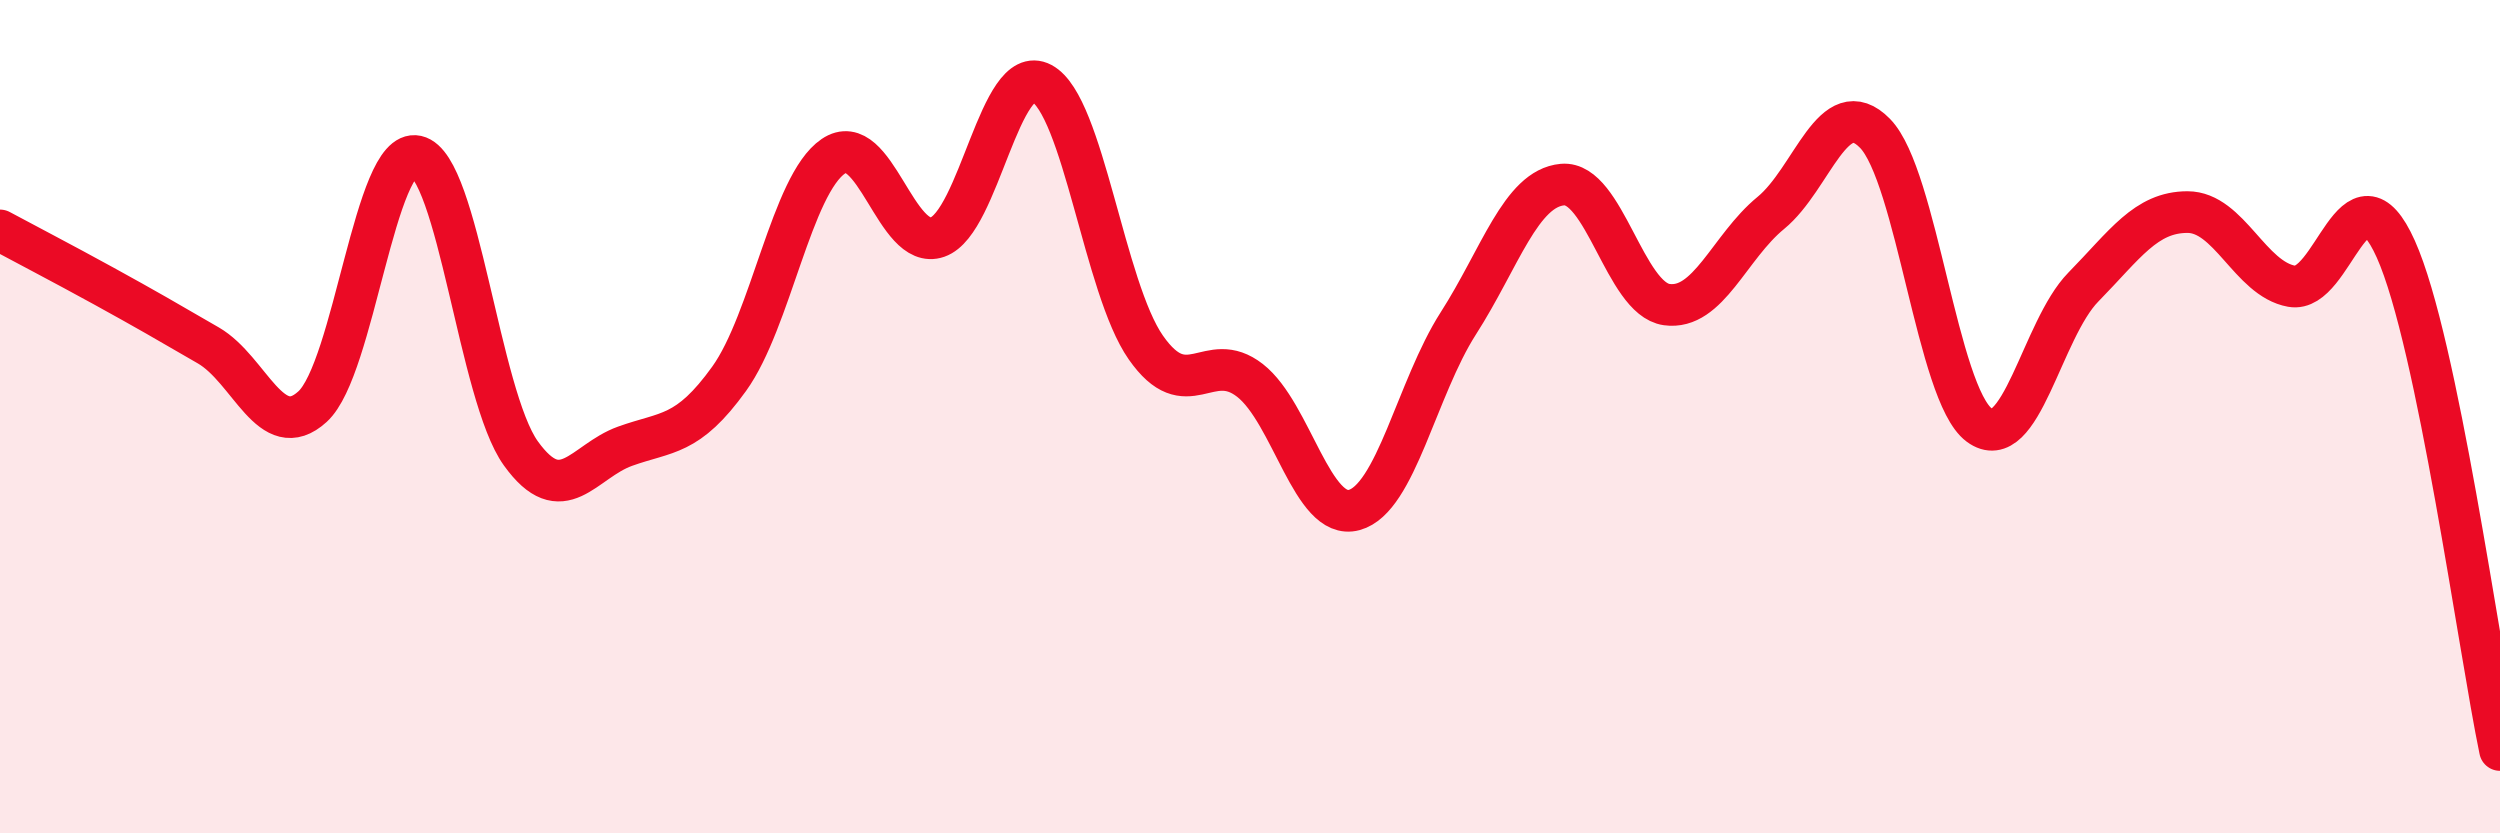
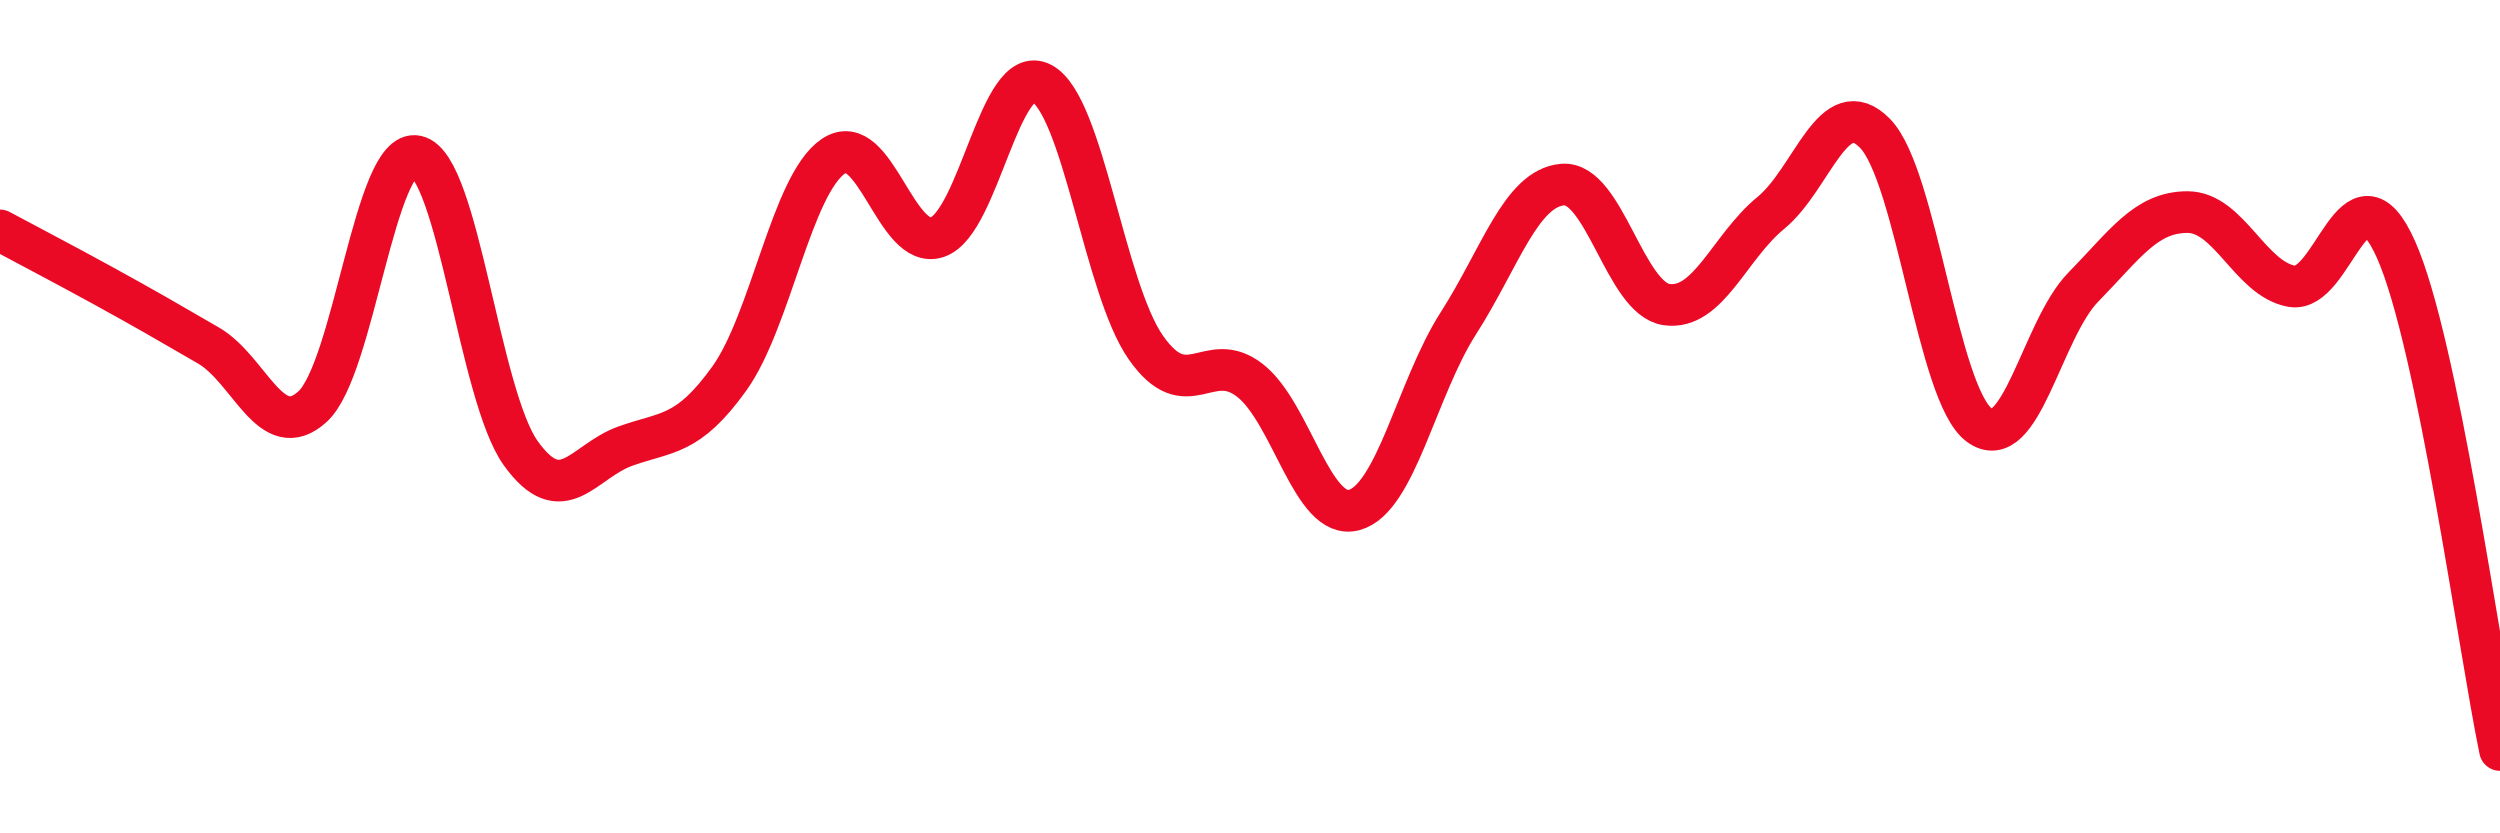
<svg xmlns="http://www.w3.org/2000/svg" width="60" height="20" viewBox="0 0 60 20">
-   <path d="M 0,5.53 C 0.5,5.8 1.5,6.32 2.5,6.87 C 3.5,7.42 4,7.71 5,8.29 C 6,8.87 6.5,10.67 7.5,9.76 C 8.5,8.85 9,3.53 10,3.75 C 11,3.97 11.5,9.49 12.5,10.88 C 13.5,12.27 14,11.07 15,10.71 C 16,10.35 16.5,10.48 17.5,9.09 C 18.5,7.7 19,4.43 20,3.75 C 21,3.07 21.5,6.04 22.5,5.69 C 23.5,5.34 24,1.47 25,2 C 26,2.53 26.5,6.91 27.5,8.34 C 28.5,9.77 29,8.35 30,9.13 C 31,9.91 31.5,12.51 32.5,12.24 C 33.5,11.97 34,9.32 35,7.76 C 36,6.2 36.5,4.52 37.5,4.43 C 38.5,4.34 39,7.17 40,7.31 C 41,7.45 41.5,5.93 42.5,5.11 C 43.5,4.29 44,2.18 45,3.2 C 46,4.22 46.5,9.46 47.5,10.2 C 48.5,10.94 49,7.91 50,6.89 C 51,5.87 51.5,5.09 52.5,5.09 C 53.5,5.09 54,6.69 55,6.87 C 56,7.05 56.5,3.75 57.5,5.98 C 58.5,8.21 59.5,15.6 60,18L60 20L0 20Z" fill="#EB0A25" opacity="0.1" stroke-linecap="round" stroke-linejoin="round" />
  <path d="M 0,5.53 C 0.5,5.8 1.5,6.32 2.5,6.87 C 3.5,7.42 4,7.71 5,8.29 C 6,8.87 6.5,10.67 7.5,9.76 C 8.5,8.85 9,3.53 10,3.75 C 11,3.97 11.5,9.49 12.5,10.88 C 13.5,12.27 14,11.07 15,10.71 C 16,10.35 16.5,10.48 17.5,9.09 C 18.5,7.7 19,4.43 20,3.75 C 21,3.07 21.5,6.04 22.5,5.69 C 23.5,5.34 24,1.47 25,2 C 26,2.53 26.5,6.91 27.5,8.34 C 28.5,9.77 29,8.35 30,9.13 C 31,9.91 31.5,12.51 32.5,12.24 C 33.5,11.97 34,9.32 35,7.76 C 36,6.2 36.5,4.52 37.5,4.43 C 38.5,4.34 39,7.17 40,7.31 C 41,7.45 41.5,5.93 42.5,5.11 C 43.5,4.29 44,2.18 45,3.2 C 46,4.22 46.5,9.46 47.5,10.2 C 48.5,10.94 49,7.91 50,6.89 C 51,5.87 51.5,5.09 52.5,5.09 C 53.5,5.09 54,6.69 55,6.87 C 56,7.05 56.5,3.75 57.5,5.98 C 58.5,8.21 59.5,15.6 60,18" stroke="#EB0A25" stroke-width="1" fill="none" stroke-linecap="round" stroke-linejoin="round" />
</svg>